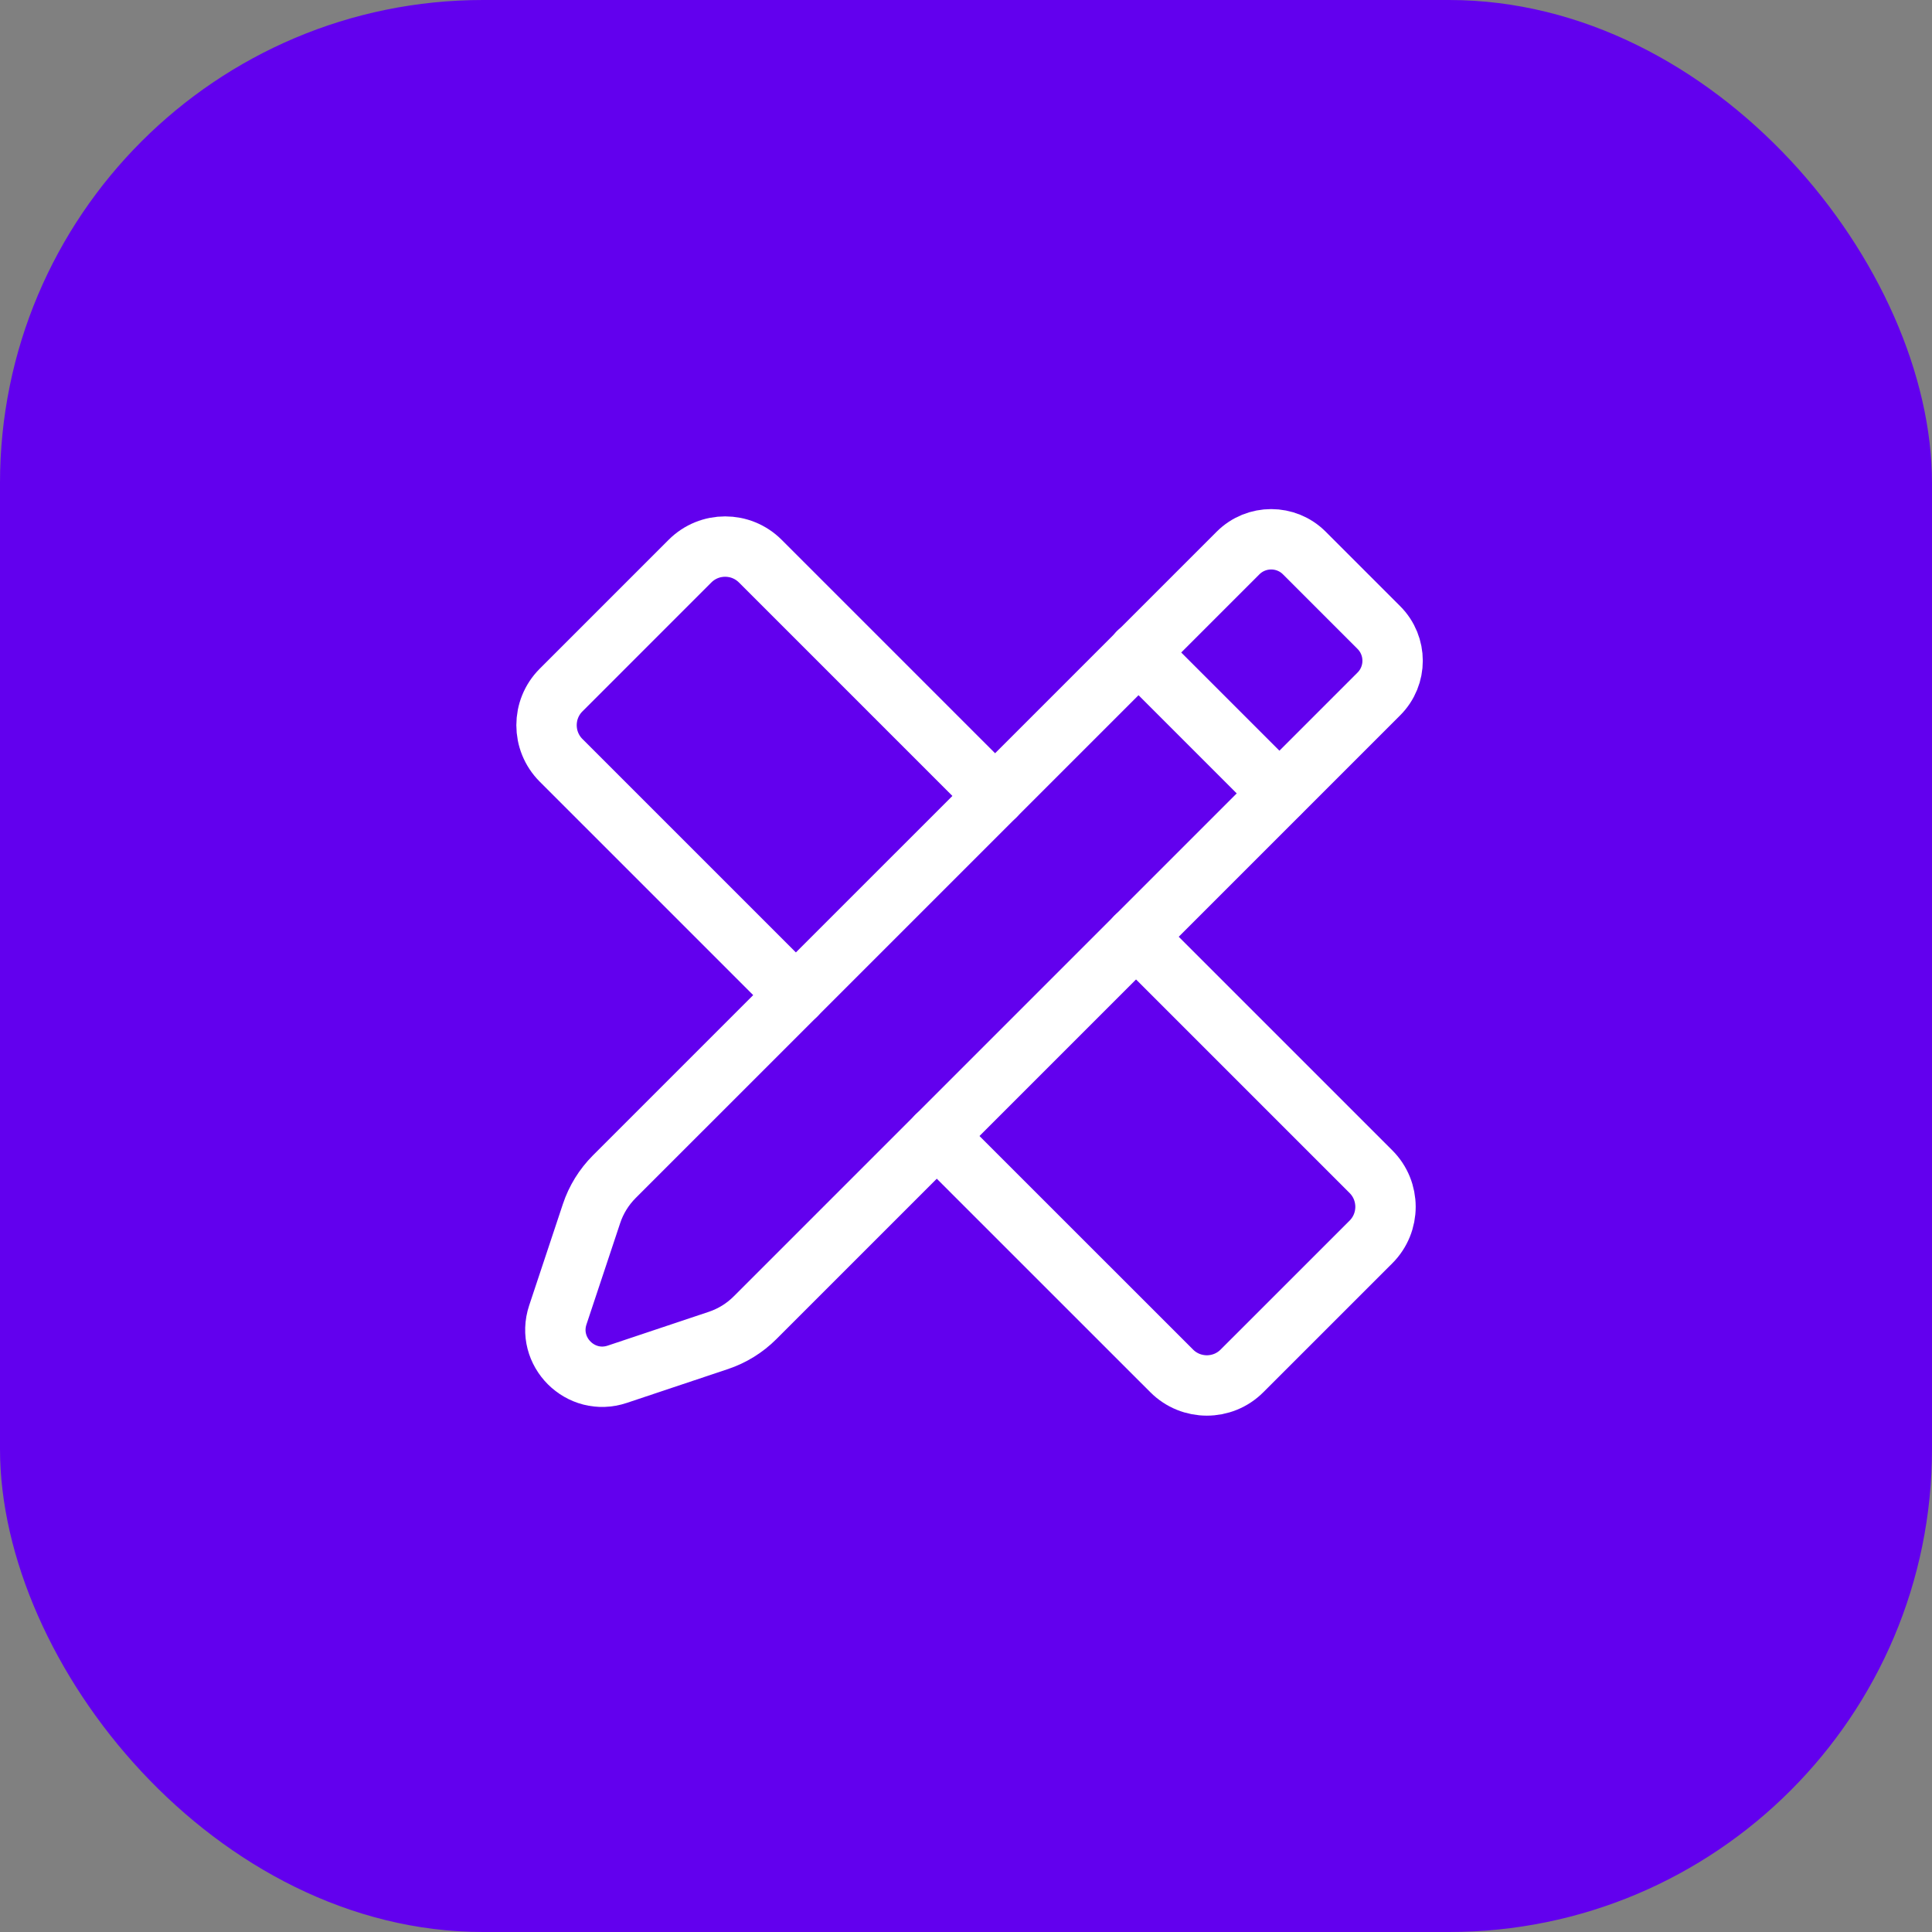
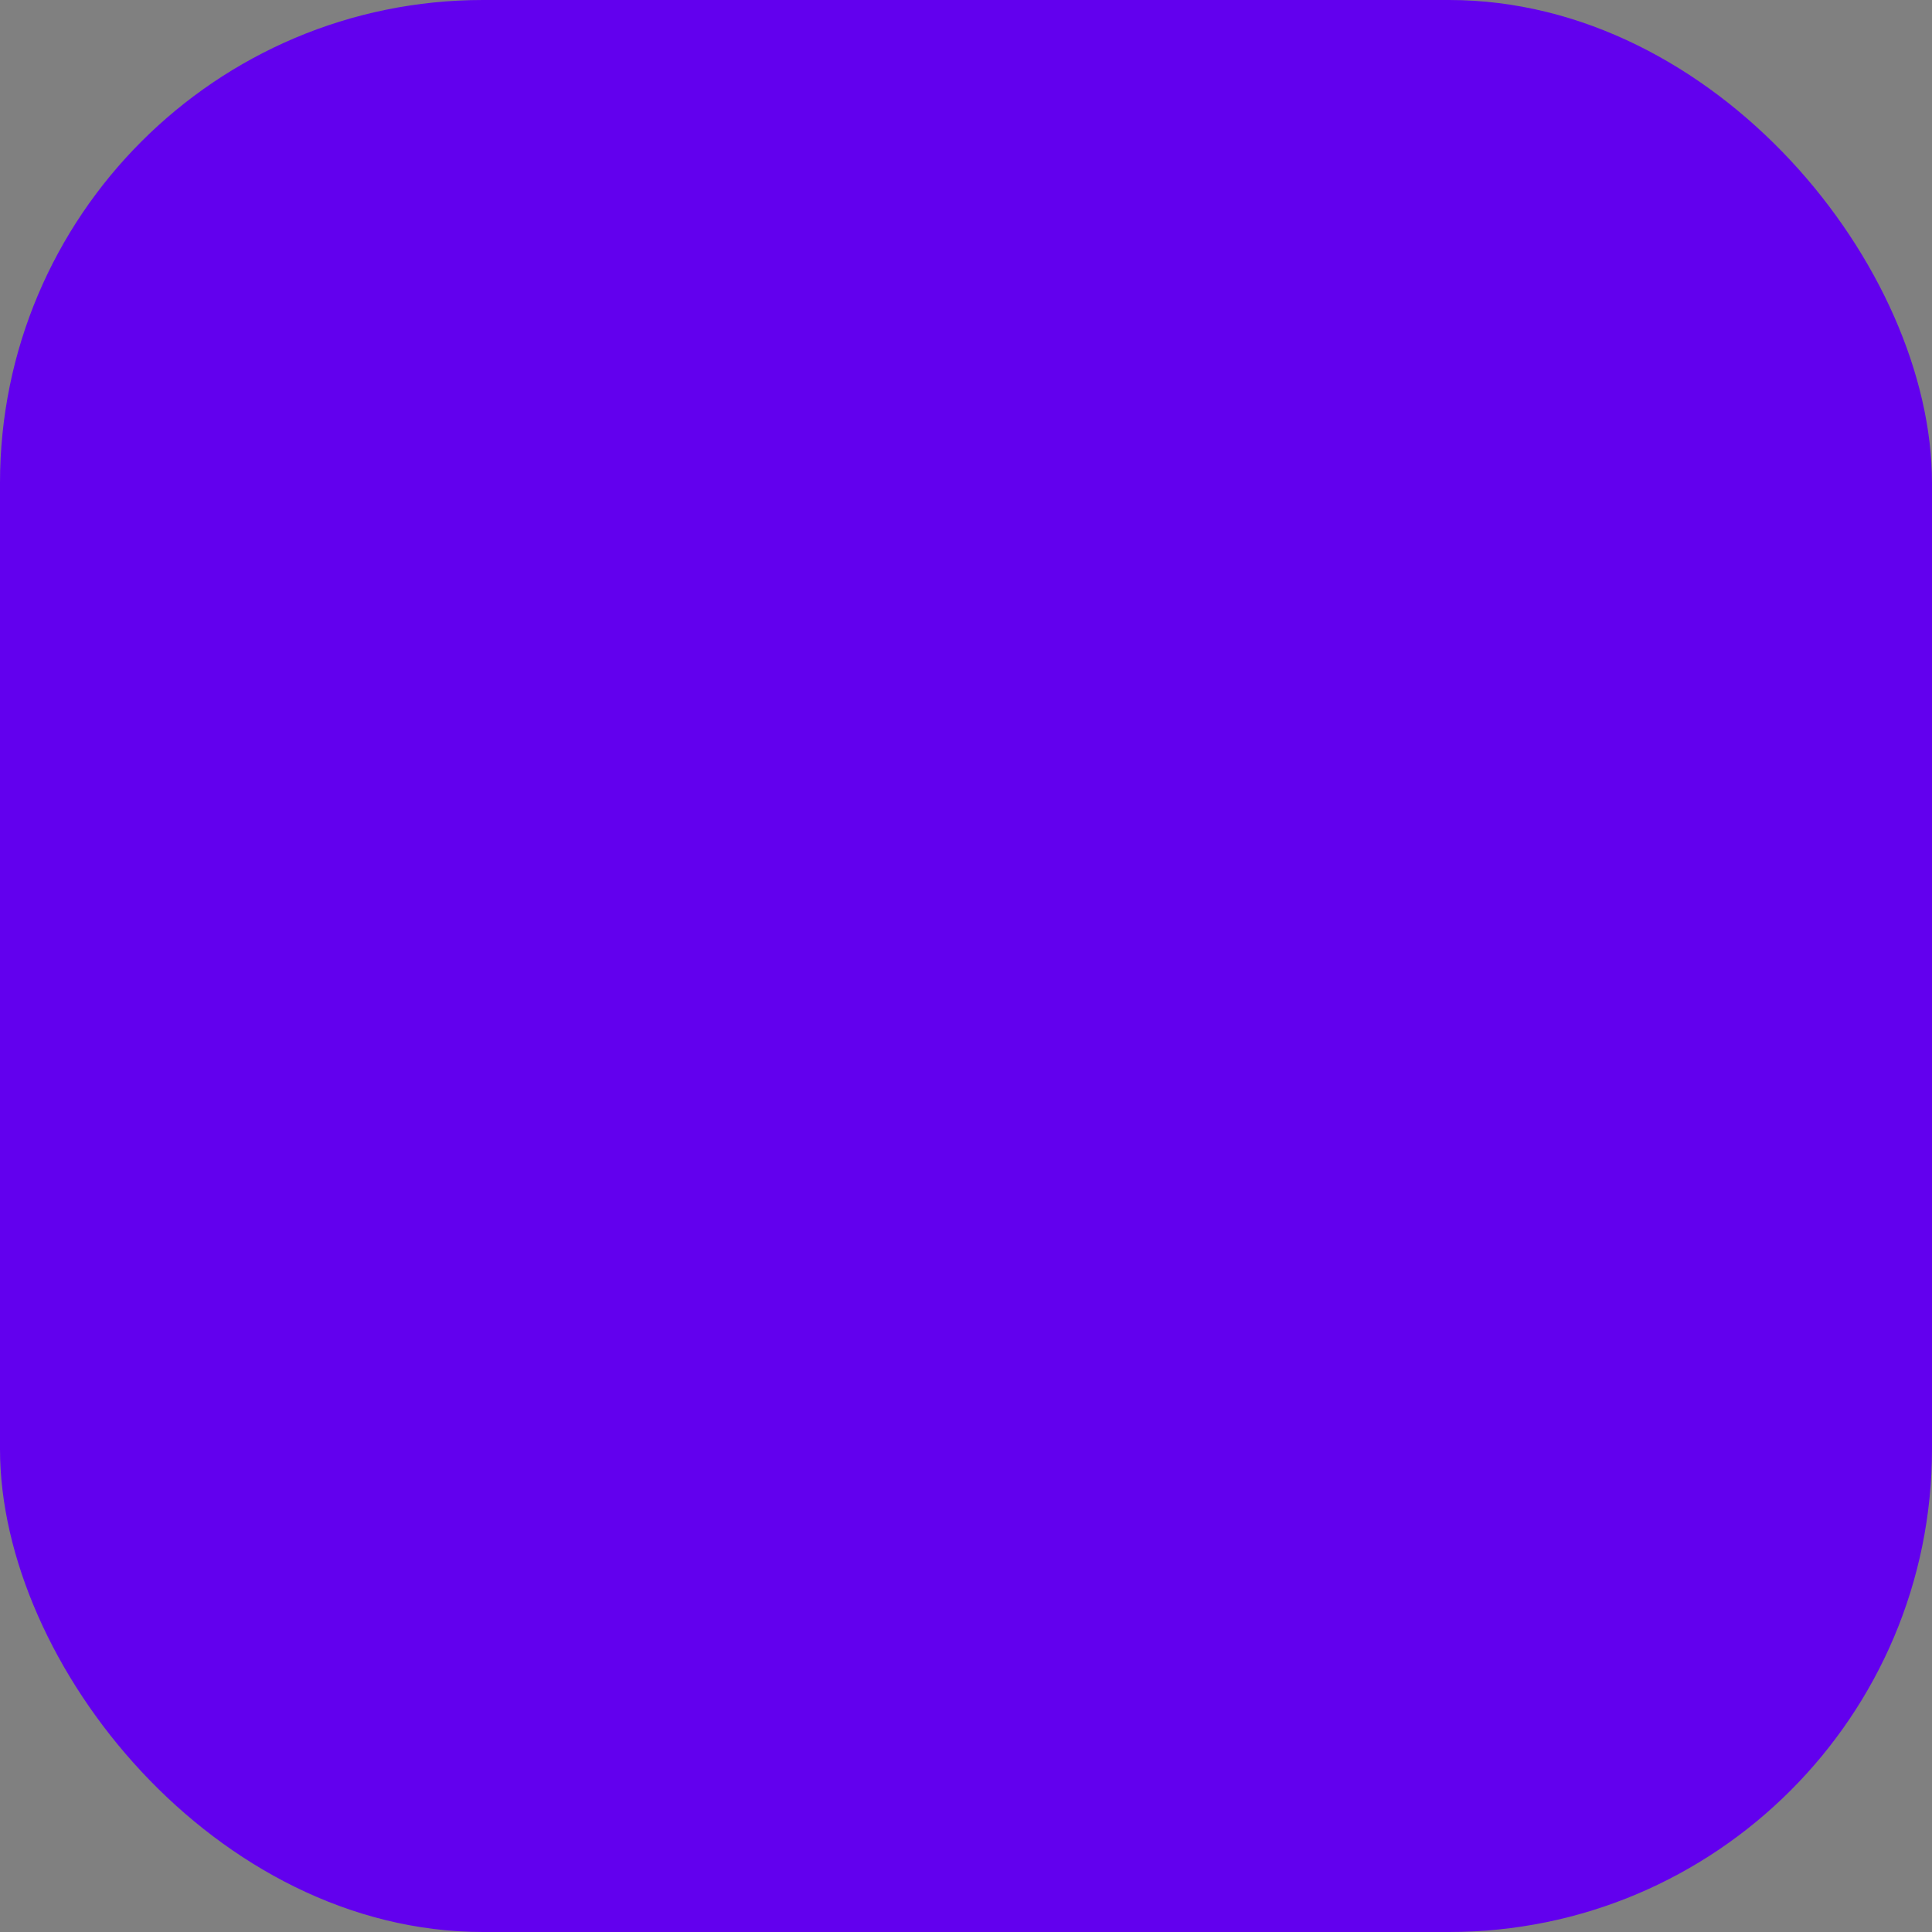
<svg xmlns="http://www.w3.org/2000/svg" width="48" height="48" viewBox="0 0 48 48" fill="none">
  <rect x="0" y="0" width="48" height="48" fill="#808080" stroke="none" />
  <rect width="48" height="48" rx="12" fill="#6200EE" />
-   <path d="M23.274 28.224L29.111 34.06C29.593 34.542 30.375 34.542 30.856 34.06L34.061 30.856C34.543 30.374 34.543 29.592 34.061 29.11L28.224 23.273" stroke="white" stroke-width="1.5" stroke-linecap="round" stroke-linejoin="round" />
-   <path d="M31.782 19.707L28.282 16.207" stroke="white" stroke-width="1.5" stroke-linecap="round" stroke-linejoin="round" />
-   <path d="M24.723 19.775L18.889 13.941C18.407 13.459 17.625 13.459 17.143 13.941L13.94 17.144C13.458 17.626 13.458 18.408 13.94 18.89L19.774 24.724" stroke="white" stroke-width="1.5" stroke-linecap="round" stroke-linejoin="round" />
-   <path fill-rule="evenodd" clip-rule="evenodd" d="M13.859 32.669L14.696 30.152C14.81 29.808 15.004 29.494 15.26 29.237L30.757 13.741C31.213 13.284 31.952 13.284 32.407 13.741L34.257 15.591C34.713 16.047 34.713 16.786 34.257 17.241L18.758 32.74C18.503 32.995 18.191 33.188 17.848 33.303L15.336 34.143C14.425 34.448 13.556 33.581 13.859 32.669Z" stroke="white" stroke-width="1.5" stroke-linecap="round" stroke-linejoin="round" />
</svg>